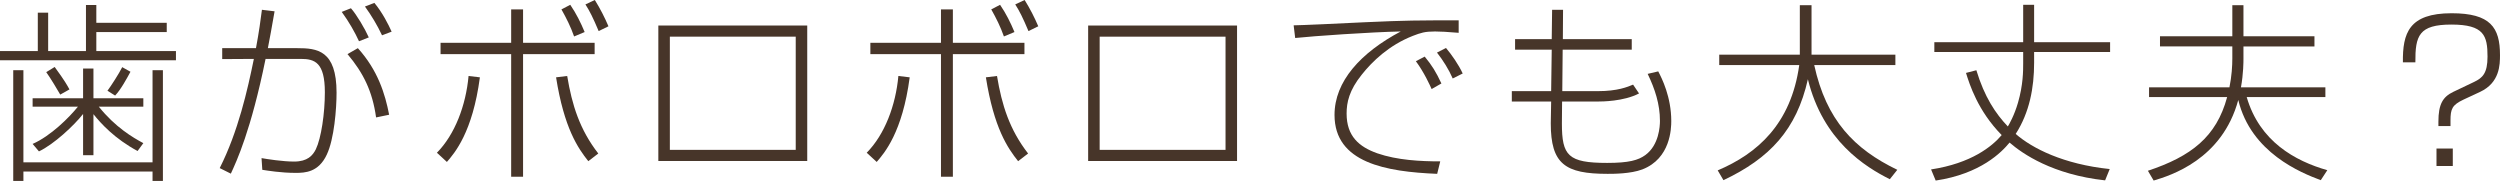
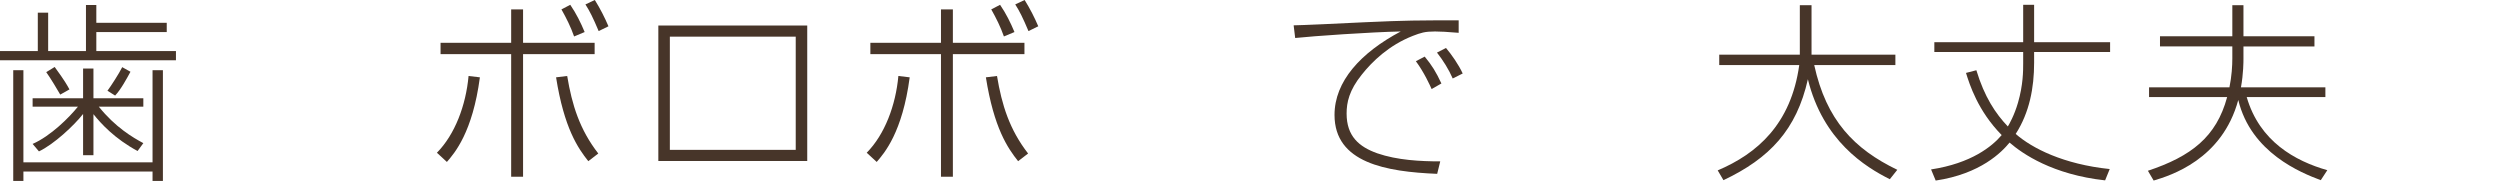
<svg xmlns="http://www.w3.org/2000/svg" id="_イヤー_2" viewBox="0 0 390.87 28.29">
  <defs>
    <style>.cls-1{fill:#473529;}</style>
  </defs>
  <g id="content">
    <g>
      <path class="cls-1" d="M7.53,1.98V7.98h5.91V.78h1.62V3.57h11.01v1.44H15.06v2.97h12.45v1.44H0v-1.44H5.91V1.98h1.62ZM2.07,10.98h1.59v14.4H23.85V10.98h1.62V28.29h-1.62v-1.47H3.66v1.47h-1.59V10.98Zm3.03,5.7v-1.32h7.89v-4.65h1.62v4.65h7.8v1.32h-6.96c2.58,3.21,5.28,4.8,6.96,5.7l-.9,1.23c-3.57-1.92-5.73-4.29-6.9-5.76v6.42h-1.62v-6.45c-1.41,1.8-4.56,4.74-6.9,5.85l-.99-1.17c2.82-1.23,5.73-4.14,7.08-5.82H5.1Zm4.32-1.89c-.36-.63-1.5-2.55-2.19-3.51l1.32-.81c1.62,2.22,1.95,2.85,2.31,3.51l-1.44,.81Zm7.38-.6c.6-.81,1.8-2.67,2.31-3.69l1.29,.72c-.54,.99-1.5,2.79-2.4,3.72l-1.2-.75Z" />
-       <path class="cls-1" d="M42.93,1.77c-.45,2.64-.75,4.2-1.05,5.76h4.59c3.09,0,6.15,.3,6.15,6.96,0,2.49-.36,7.23-1.53,9.69-1.29,2.76-3.39,2.85-4.86,2.85-2.31,0-4.44-.36-5.22-.48l-.12-1.83c.84,.15,3.3,.54,5.1,.54,2.1,0,2.91-.96,3.39-1.92,.84-1.74,1.41-5.61,1.41-8.91,0-4.68-1.59-5.22-3.75-5.22h-5.52c-2.28,11.19-4.53,15.99-5.43,17.94l-1.74-.87c2.88-5.7,4.35-12.21,5.34-17.07l-4.95,.03v-1.71h5.28c.48-2.58,.72-4.35,.93-6l1.98,.24Zm13.2,4.68c-.63-1.38-1.56-3.03-2.7-4.59l1.44-.57c.9,1.02,2.19,3.21,2.79,4.56l-1.53,.6Zm2.67,11.91c-.57-4.11-2.01-6.99-4.47-9.9l1.62-.93c3.12,3.45,4.26,7.14,4.89,10.41l-2.04,.42Zm.93-12.84c-.75-1.59-1.65-3.09-2.67-4.5l1.47-.57c1.26,1.5,2.22,3.42,2.7,4.5l-1.5,.57Z" />
      <path class="cls-1" d="M68.31,23.88c2.82-2.85,4.53-7.41,4.95-12l1.77,.21c-1.14,8.61-3.96,11.85-5.16,13.23l-1.56-1.44ZM81.78,1.47V6.69h11.19v1.77h-11.19V27.63h-1.86V8.46h-11.04v-1.77h11.04V1.47h1.86Zm6.9,10.41c.75,4.53,1.95,8.37,4.86,12.12l-1.56,1.2c-1.62-2.04-3.78-5.16-5.04-13.11l1.74-.21Zm1.08-6.18c-.54-1.53-1.2-2.85-1.98-4.23l1.38-.72c.96,1.41,1.62,2.76,2.25,4.26l-1.65,.69Zm3.84-.84c-.9-2.13-1.38-3.09-2.07-4.17l1.47-.69c.84,1.35,1.53,2.7,2.13,4.11l-1.53,.75Z" />
-       <path class="cls-1" d="M126.21,3.99V25.17h-23.28V3.99h23.28Zm-1.8,1.74h-19.68V23.43h19.68V5.73Z" />
+       <path class="cls-1" d="M126.21,3.99V25.17h-23.28V3.99h23.28Zm-1.8,1.74h-19.68V23.43h19.68V5.73" />
      <path class="cls-1" d="M135.51,23.88c2.82-2.85,4.53-7.41,4.95-12l1.77,.21c-1.14,8.61-3.96,11.85-5.16,13.23l-1.56-1.44ZM148.98,1.47V6.69h11.19v1.77h-11.19V27.63h-1.86V8.46h-11.04v-1.77h11.04V1.47h1.86Zm6.9,10.41c.75,4.53,1.95,8.37,4.86,12.12l-1.56,1.2c-1.62-2.04-3.78-5.16-5.04-13.11l1.74-.21Zm1.08-6.18c-.54-1.53-1.2-2.85-1.98-4.23l1.38-.72c.96,1.41,1.62,2.76,2.25,4.26l-1.65,.69Zm3.84-.84c-.9-2.13-1.38-3.09-2.07-4.17l1.47-.69c.84,1.35,1.53,2.7,2.13,4.11l-1.53,.75Z" />
-       <path class="cls-1" d="M193.41,3.99V25.17h-23.28V3.99h23.28Zm-1.8,1.74h-19.68V23.43h19.68V5.73Z" />
      <path class="cls-1" d="M228.06,5.13c-1.83-.15-2.88-.21-3.69-.21-1.62,0-2.22,.21-3.48,.69-3.75,1.47-6.36,4.02-7.98,6.06-1.98,2.46-2.37,4.35-2.37,6.09,0,3.51,1.92,5.19,4.8,6.21,3.12,1.08,6.78,1.26,9.84,1.26l-.48,1.95c-7.98-.33-16.05-1.71-16.05-9.21,0-5.25,4.08-9.72,10.35-13.05-4.62,.09-13.68,.72-16.5,1.02l-.24-1.98c.9,0,7.59-.3,11.07-.48,6.6-.3,8.34-.3,14.73-.3v1.95Zm-4.23,8.79c-.21-.48-1.17-2.61-2.46-4.35l1.38-.72c1.14,1.38,1.77,2.4,2.61,4.2l-1.53,.87Zm3.3-1.65c-.63-1.44-1.5-2.82-2.46-4.05l1.41-.72c.84,.99,1.98,2.61,2.61,3.99l-1.56,.78Z" />
-       <path class="cls-1" d="M242.67,1.53h1.71l-.03,4.59h10.77v1.65h-10.8l-.06,6.48h5.55c3.12,0,4.65-.66,5.52-1.02l.93,1.38c-2.4,1.26-5.88,1.26-6.33,1.26h-5.7c0,.66-.03,3.03-.03,3.45,0,5.01,.96,6.15,7.08,6.15,3.39,0,4.86-.42,5.97-1.23,2.13-1.56,2.28-4.5,2.28-5.34,0-2.61-.78-4.98-1.92-7.35l1.65-.39c.57,1.08,2.04,3.99,2.04,7.77,0,1.11-.09,5.85-4.53,7.56-1.83,.69-4.5,.69-5.43,.69-6.63,0-8.88-1.53-8.88-7.89,0-.21,.06-3.12,.06-3.42h-6.15v-1.62h6.15l.09-6.48h-5.73v-1.65h5.73l.06-4.59Z" />
      <path class="cls-1" d="M281.4,.81h1.83v7.74h13.11v1.62h-12.69c1.89,8.64,6.27,13.14,12.99,16.38l-1.17,1.47c-3.84-1.92-10.44-6-12.81-15.63-1.77,7.89-5.97,12.36-13.2,15.78l-.9-1.53c6.15-2.61,11.46-7.2,12.75-16.47h-12.51v-1.62h12.6V.81Z" />
      <path class="cls-1" d="M329.13,28.2c-8.19-.9-12.9-4.14-14.94-5.91-1.2,1.47-4.5,4.89-11.55,5.94l-.72-1.74c6.3-.96,9.54-3.6,11.04-5.37-3.75-3.81-5.04-7.98-5.58-9.72l1.62-.42c1.26,4.17,3,6.78,4.92,8.79,.18-.27,1.02-1.74,1.59-3.72,.81-2.79,.81-4.98,.81-6.18v-1.74h-13.89v-1.53h13.89V.75h1.71V6.6h11.88v1.53h-11.88v1.68c0,3.9-.72,7.77-2.88,11.13,2.58,2.25,7.47,4.74,14.7,5.49l-.72,1.77Z" />
      <path class="cls-1" d="M349.02,.81h1.74V5.67h11.1v1.59h-11.1v1.98c0,.33,0,2.28-.39,4.41h13.2v1.53h-12.3c2.01,6.93,7.56,9.99,12.6,11.43l-1.02,1.56c-3.06-1.14-10.92-4.29-12.9-12.54-2.52,9.33-10.62,11.82-13.23,12.6l-.9-1.53c6.75-2.25,10.71-5.28,12.39-11.52h-12.21v-1.53h12.57c.36-1.77,.45-3.39,.45-4.5v-1.89h-11.31v-1.59h11.31V.81Z" />
-       <path class="cls-1" d="M385.17,15.57c-1.77,.84-2.04,1.44-2.04,3.27v.87h-1.89v-.69c0-2.73,.69-3.87,2.31-4.65l3.27-1.56c1.32-.63,2.1-1.35,2.1-3.96,0-3.27-.54-5.01-5.64-5.01s-5.67,1.74-5.64,5.91h-1.95c-.06-4.56,.93-7.68,7.62-7.68,6.06,0,7.56,2.22,7.56,6.54,0,1.5-.03,4.32-3.12,5.76l-2.58,1.2Zm-1.68,7.65v2.73h-2.55v-2.73h2.55Z" />
    </g>
  </g>
</svg>